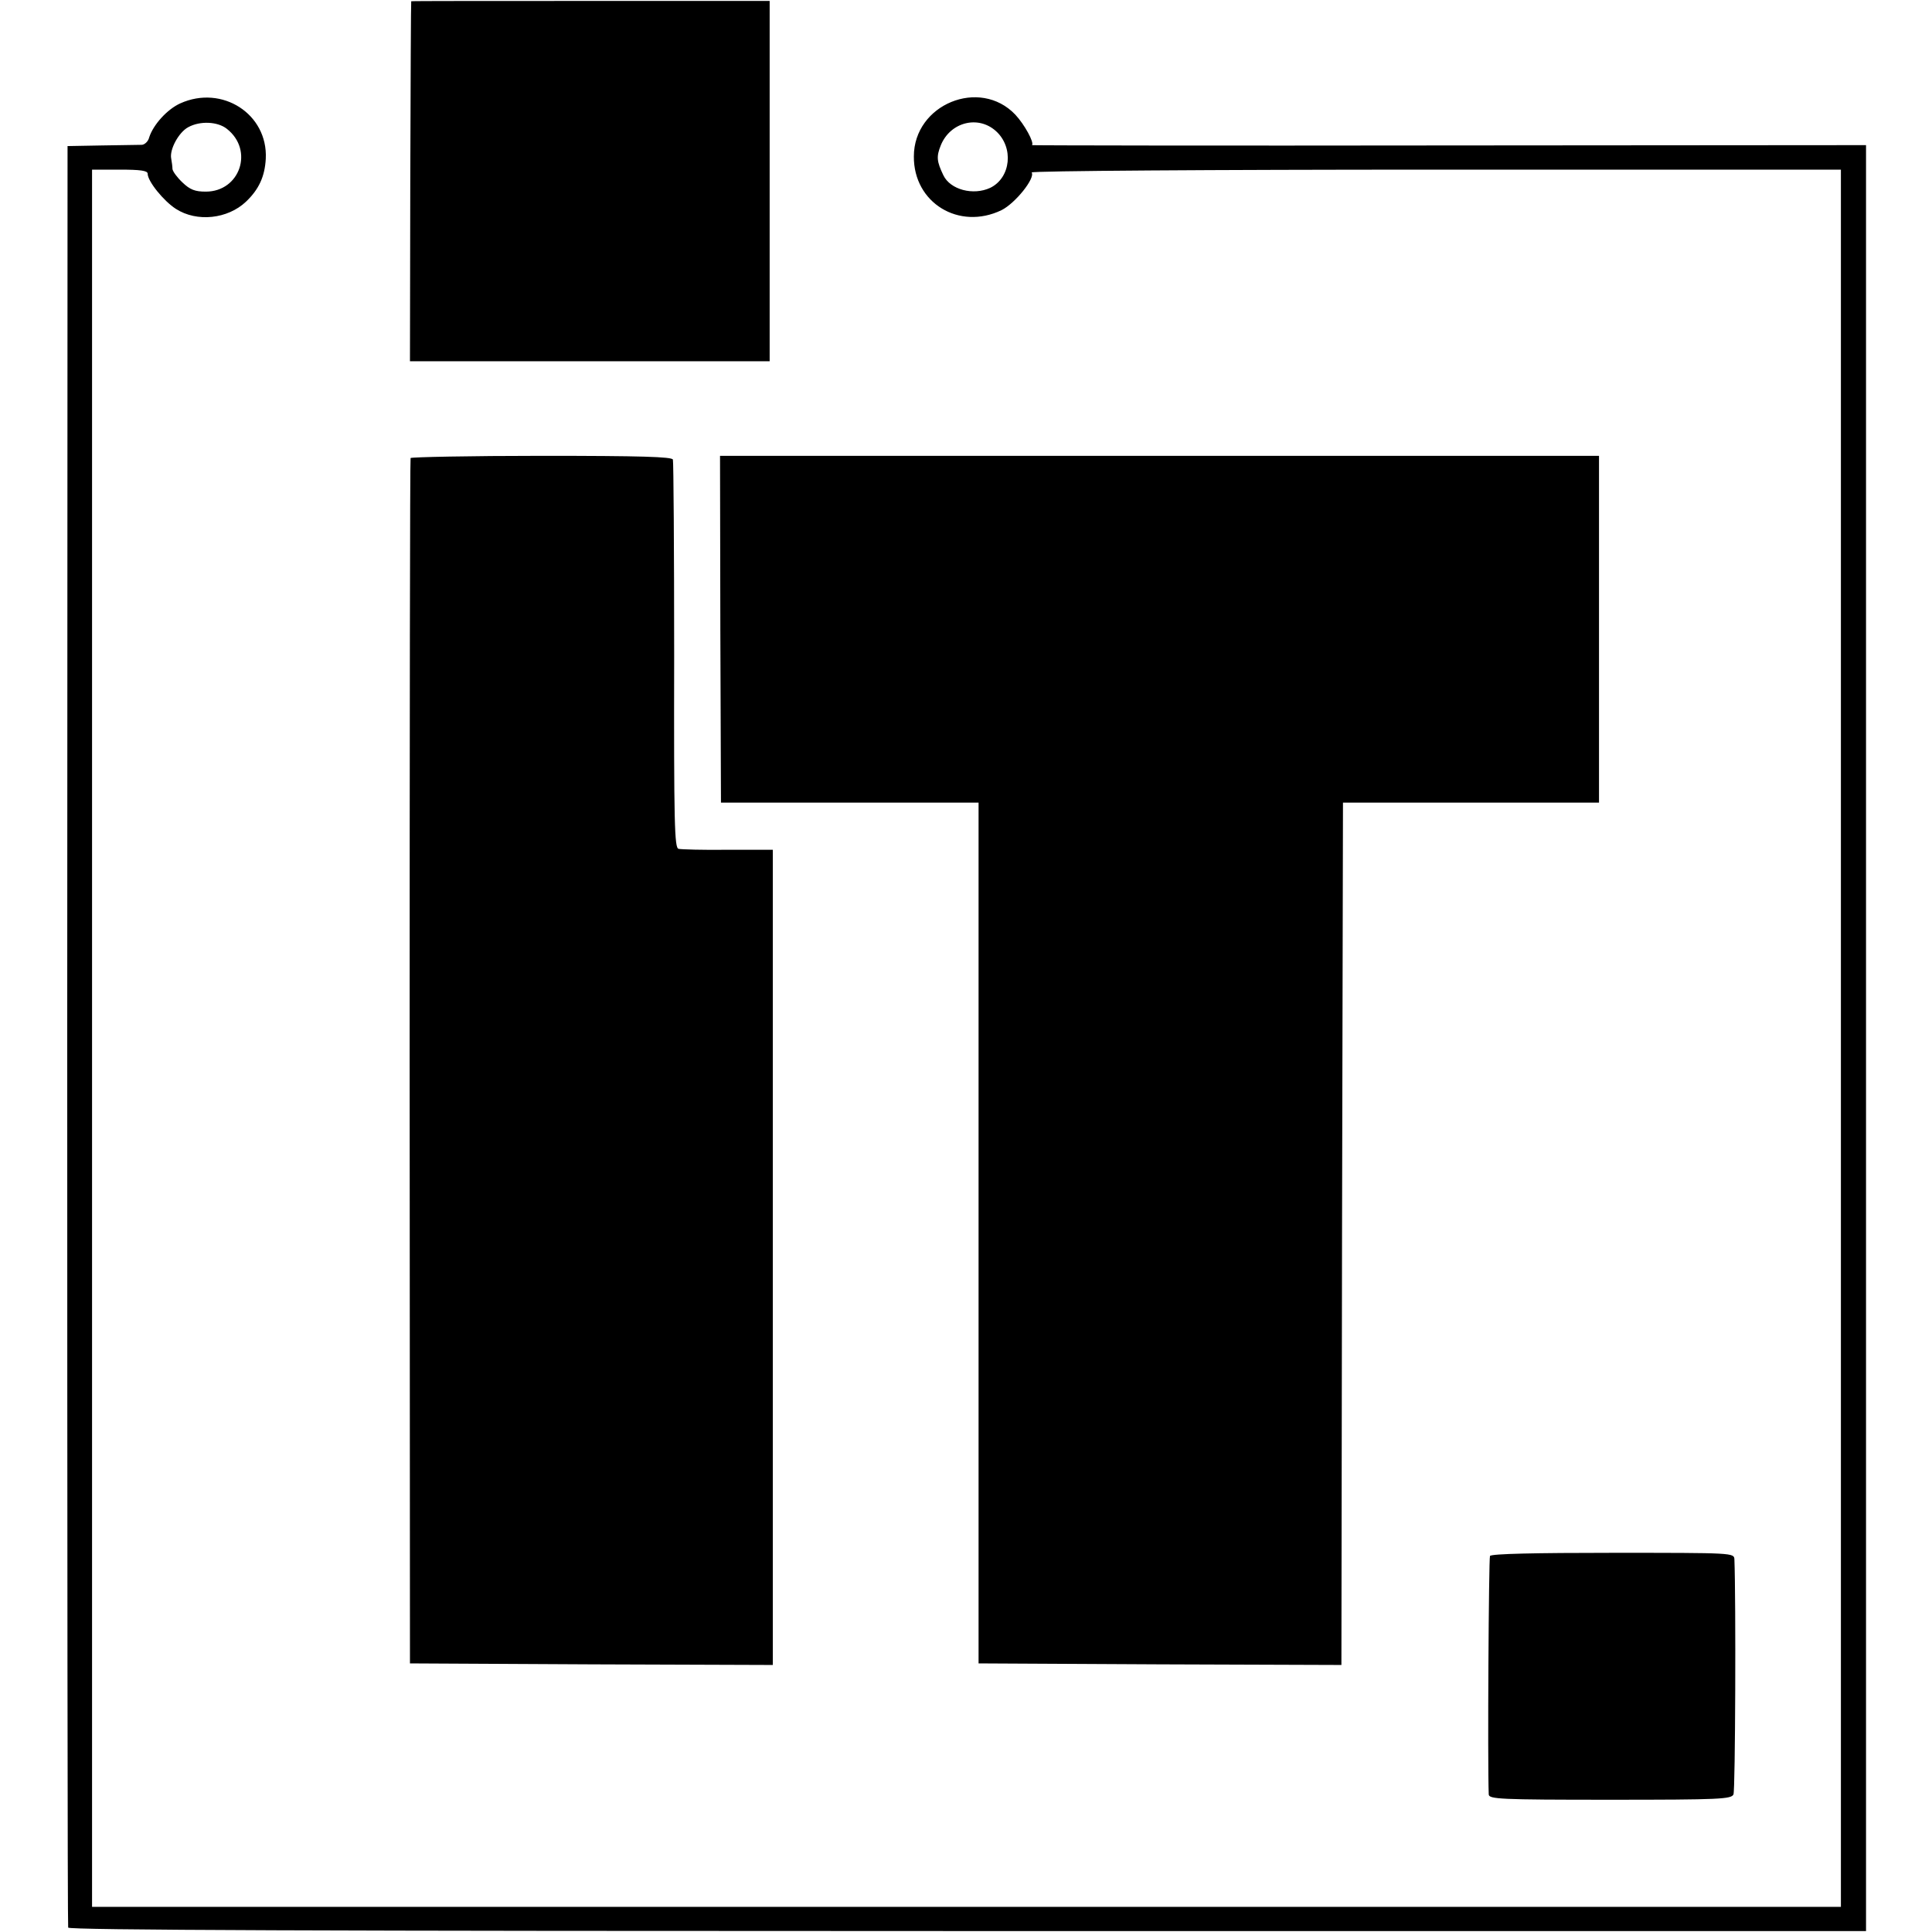
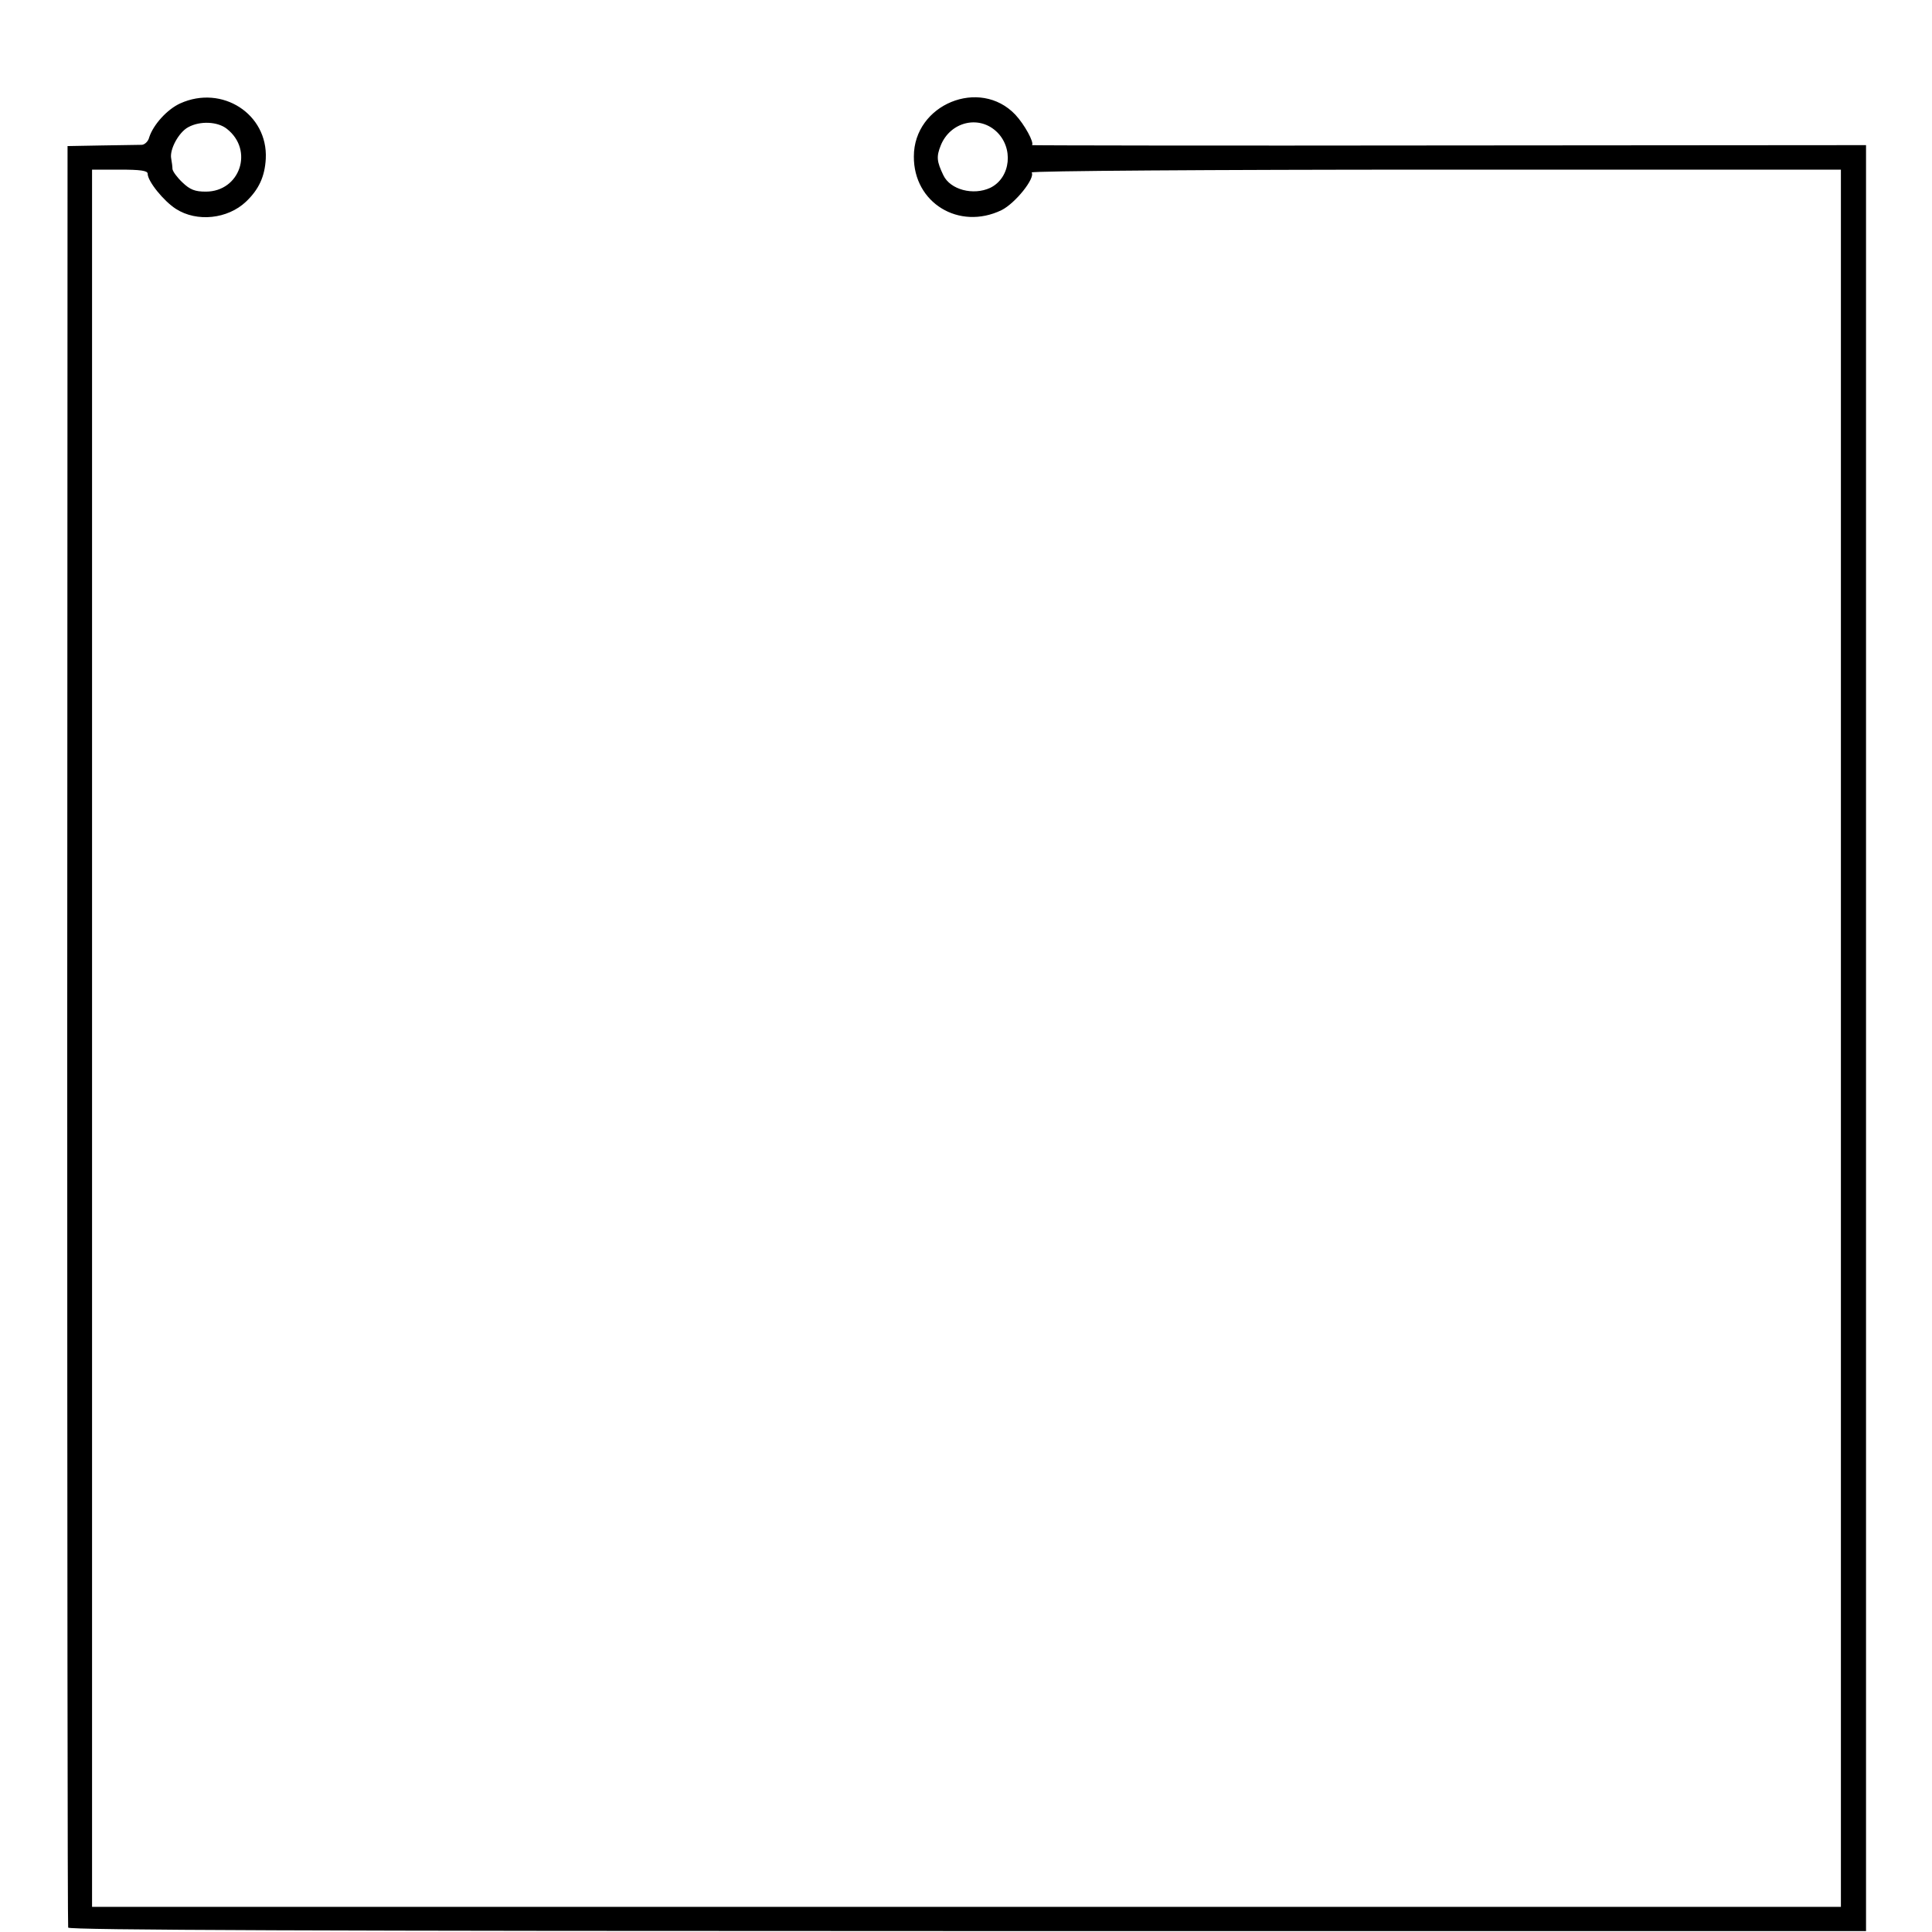
<svg xmlns="http://www.w3.org/2000/svg" version="1.0" width="615pt" height="615pt" viewBox="0 0 615 615" preserveAspectRatio="xMidYMid meet">
  <g transform="translate(0,615) scale(0.1,-0.1)" fill="#000000" stroke="none">
-     <path d="M1309 6146 c-1 -1 -2 -259 -3 -573 l-1 -573 572 0 573 0 0 574 0 573 -570 0 c-314 0 -571 0 -571 -1z" />
    <path d="M574 5821 c-42 -19 -86 -68 -99 -108 -3 -13 -14 -23 -23 -24 -9 0 -66 -1 -127 -2 l-110 -2 -1 -2830 c0 -1557 1 -2835 3 -2841 3 -8 799 -11 2863 -11 l2860 0 0 2843 0 2842 -1329 -1 c-731 -1 -1328 0 -1326 1 8 8 -24 66 -53 97 -113 119 -323 33 -323 -133 -1 -148 144 -236 279 -171 44 22 108 102 96 120 -3 5 575 9 1285 9 l1291 0 0 -2765 0 -2765 -2784 0 -2783 0 0 2765 0 2765 88 0 c65 0 89 -3 89 -13 0 -24 51 -87 90 -112 67 -43 165 -32 223 23 41 39 60 80 63 137 7 142 -139 236 -272 176z m148 -81 c87 -68 42 -200 -67 -200 -34 0 -50 6 -74 29 -17 16 -31 35 -32 43 0 7 -2 22 -4 33 -6 29 24 84 54 100 38 21 94 18 123 -5z m2448 -7 c58 -52 48 -149 -18 -181 -54 -25 -127 -6 -149 40 -21 44 -23 59 -8 96 30 73 118 96 175 45z" />
-     <path d="M1307 4692 c-2 -4 -3 -869 -3 -1922 l1 -1915 578 -3 577 -2 0 1298 0 1297 -142 0 c-79 -1 -150 1 -158 3 -13 3 -15 78 -14 615 0 337 -2 617 -4 624 -3 9 -101 12 -418 12 -227 0 -415 -4 -417 -7z" />
-     <path d="M2293 4147 l2 -552 410 0 410 0 0 -1370 0 -1370 577 -3 578 -2 2 1372 3 1373 408 0 407 0 0 552 0 552 -1399 0 -1399 0 1 -552z" />
-     <path d="M4743 1197 c-4 -7 -8 -657 -4 -759 1 -15 33 -17 386 -17 352 0 386 2 393 17 6 13 8 621 3 748 -1 21 -2 21 -386 21 -248 0 -388 -3 -392 -10z" />
  </g>
</svg>